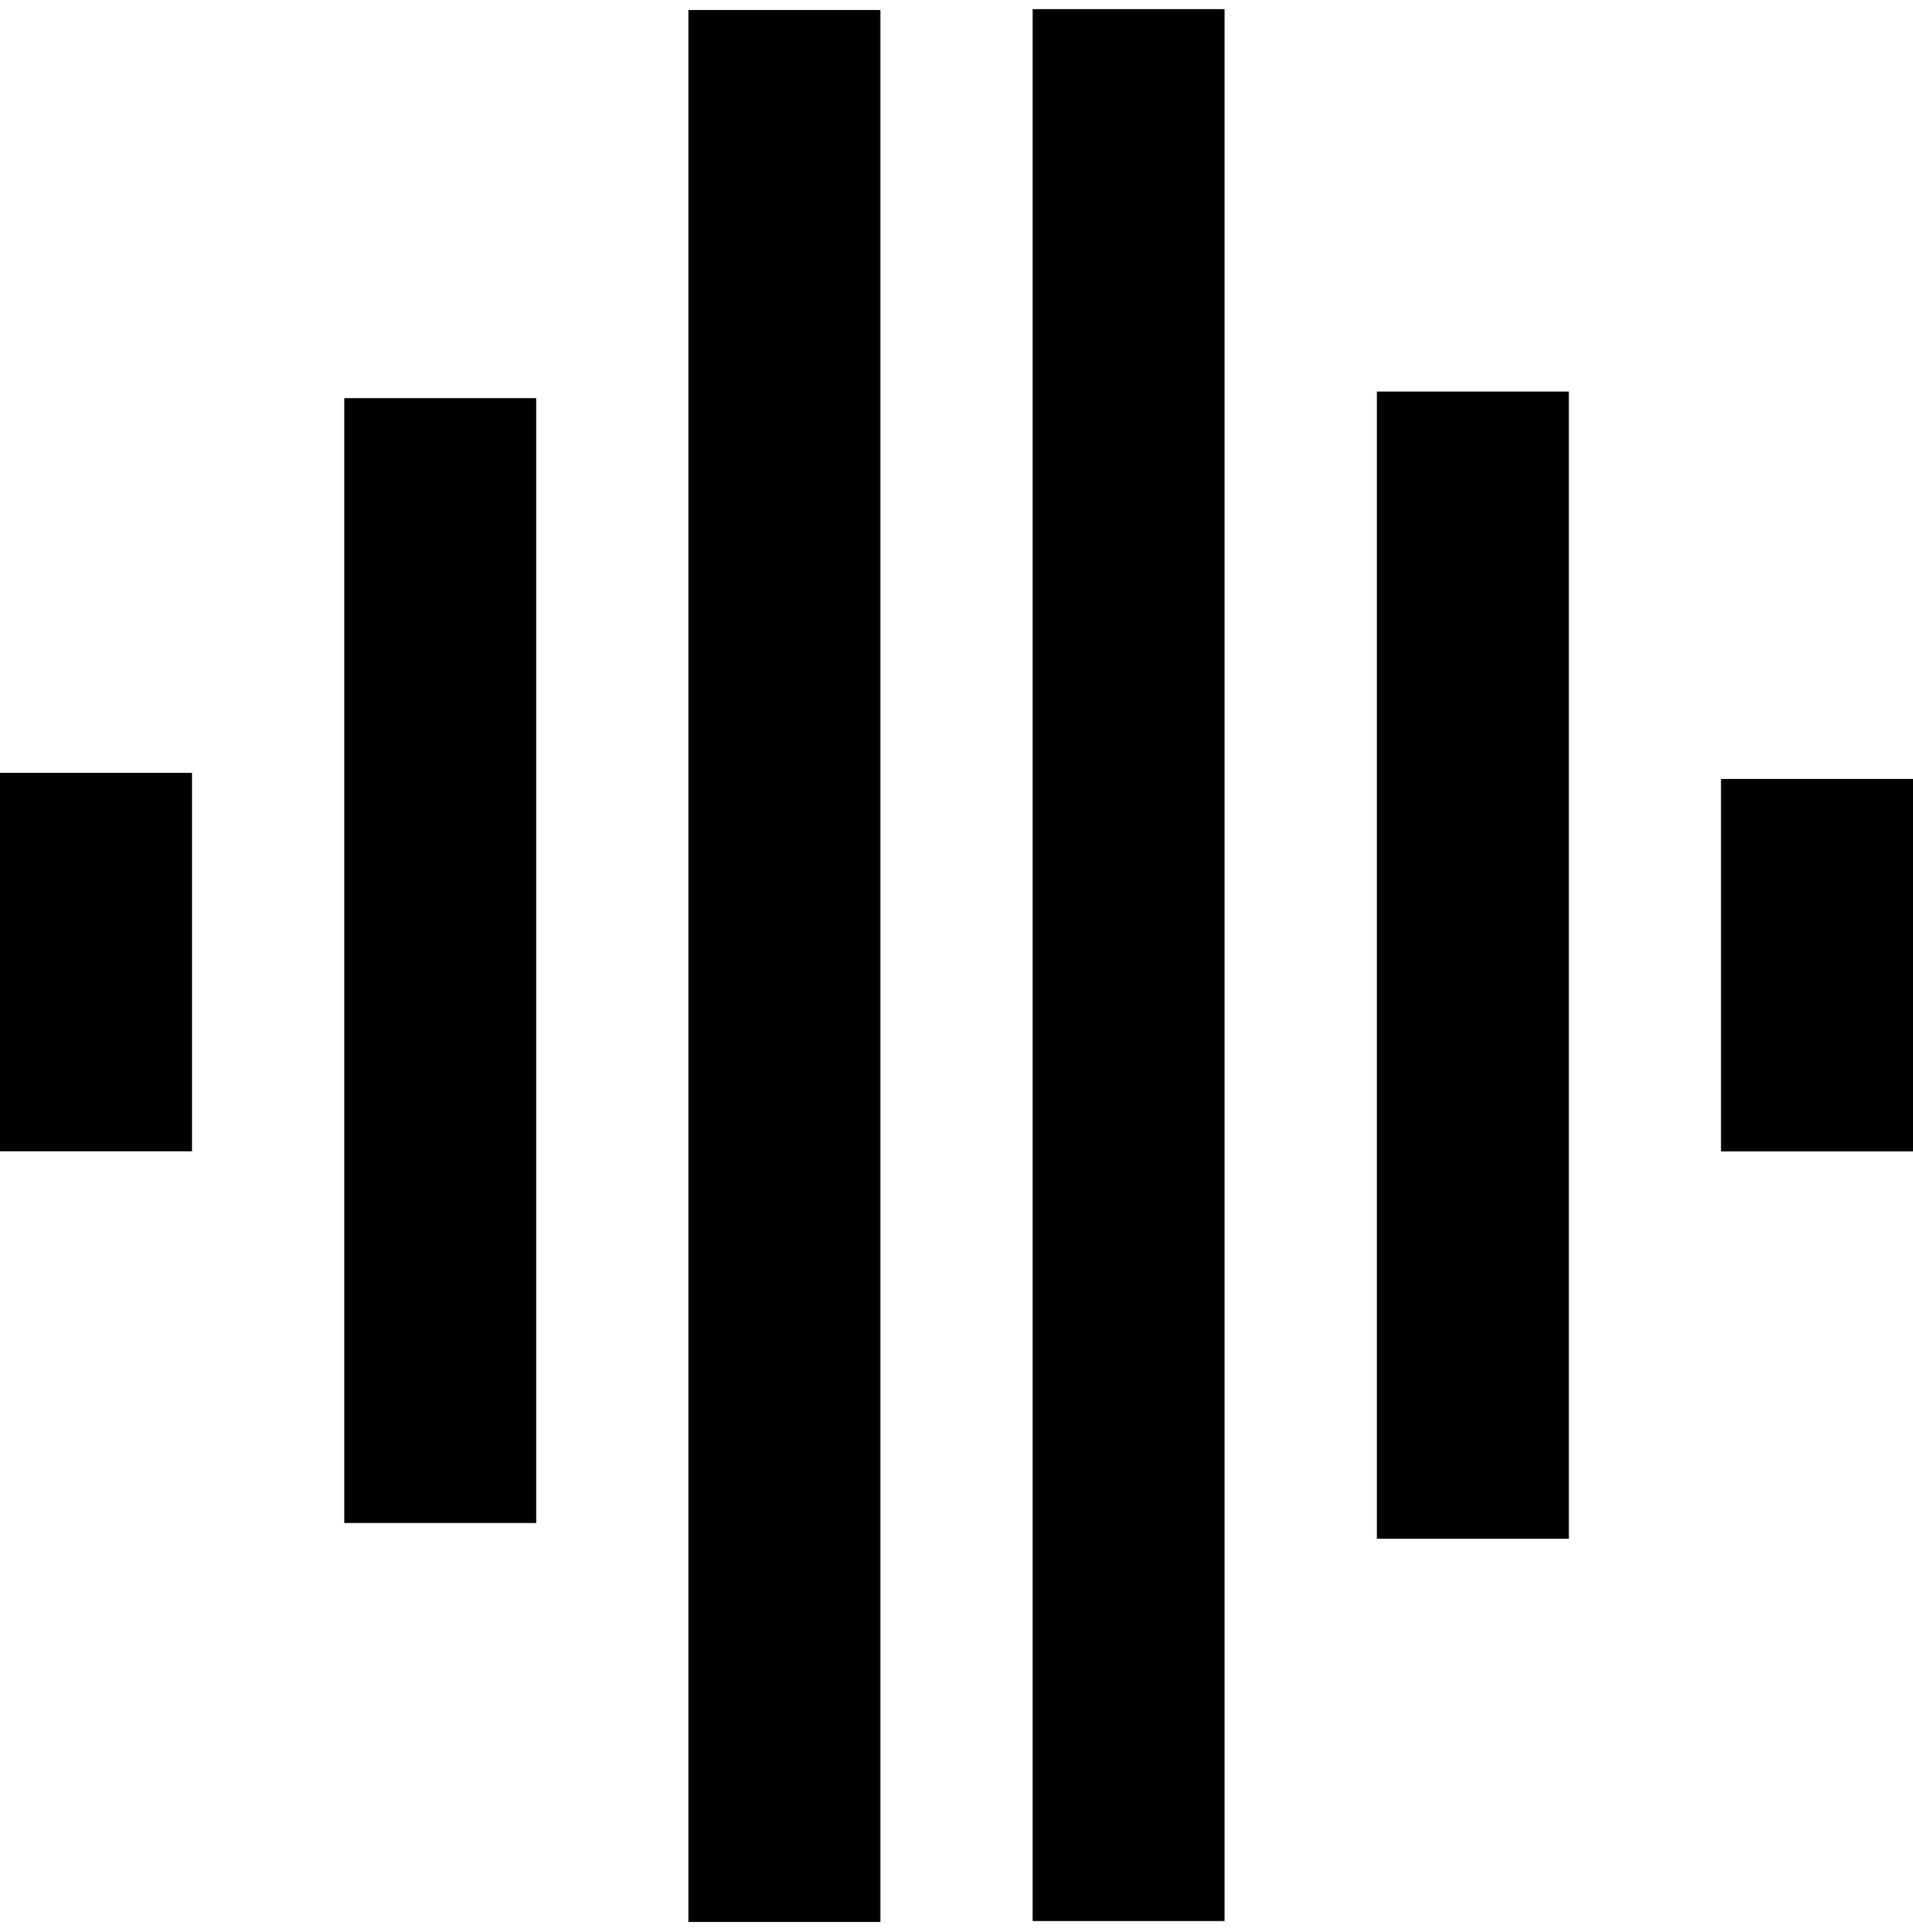
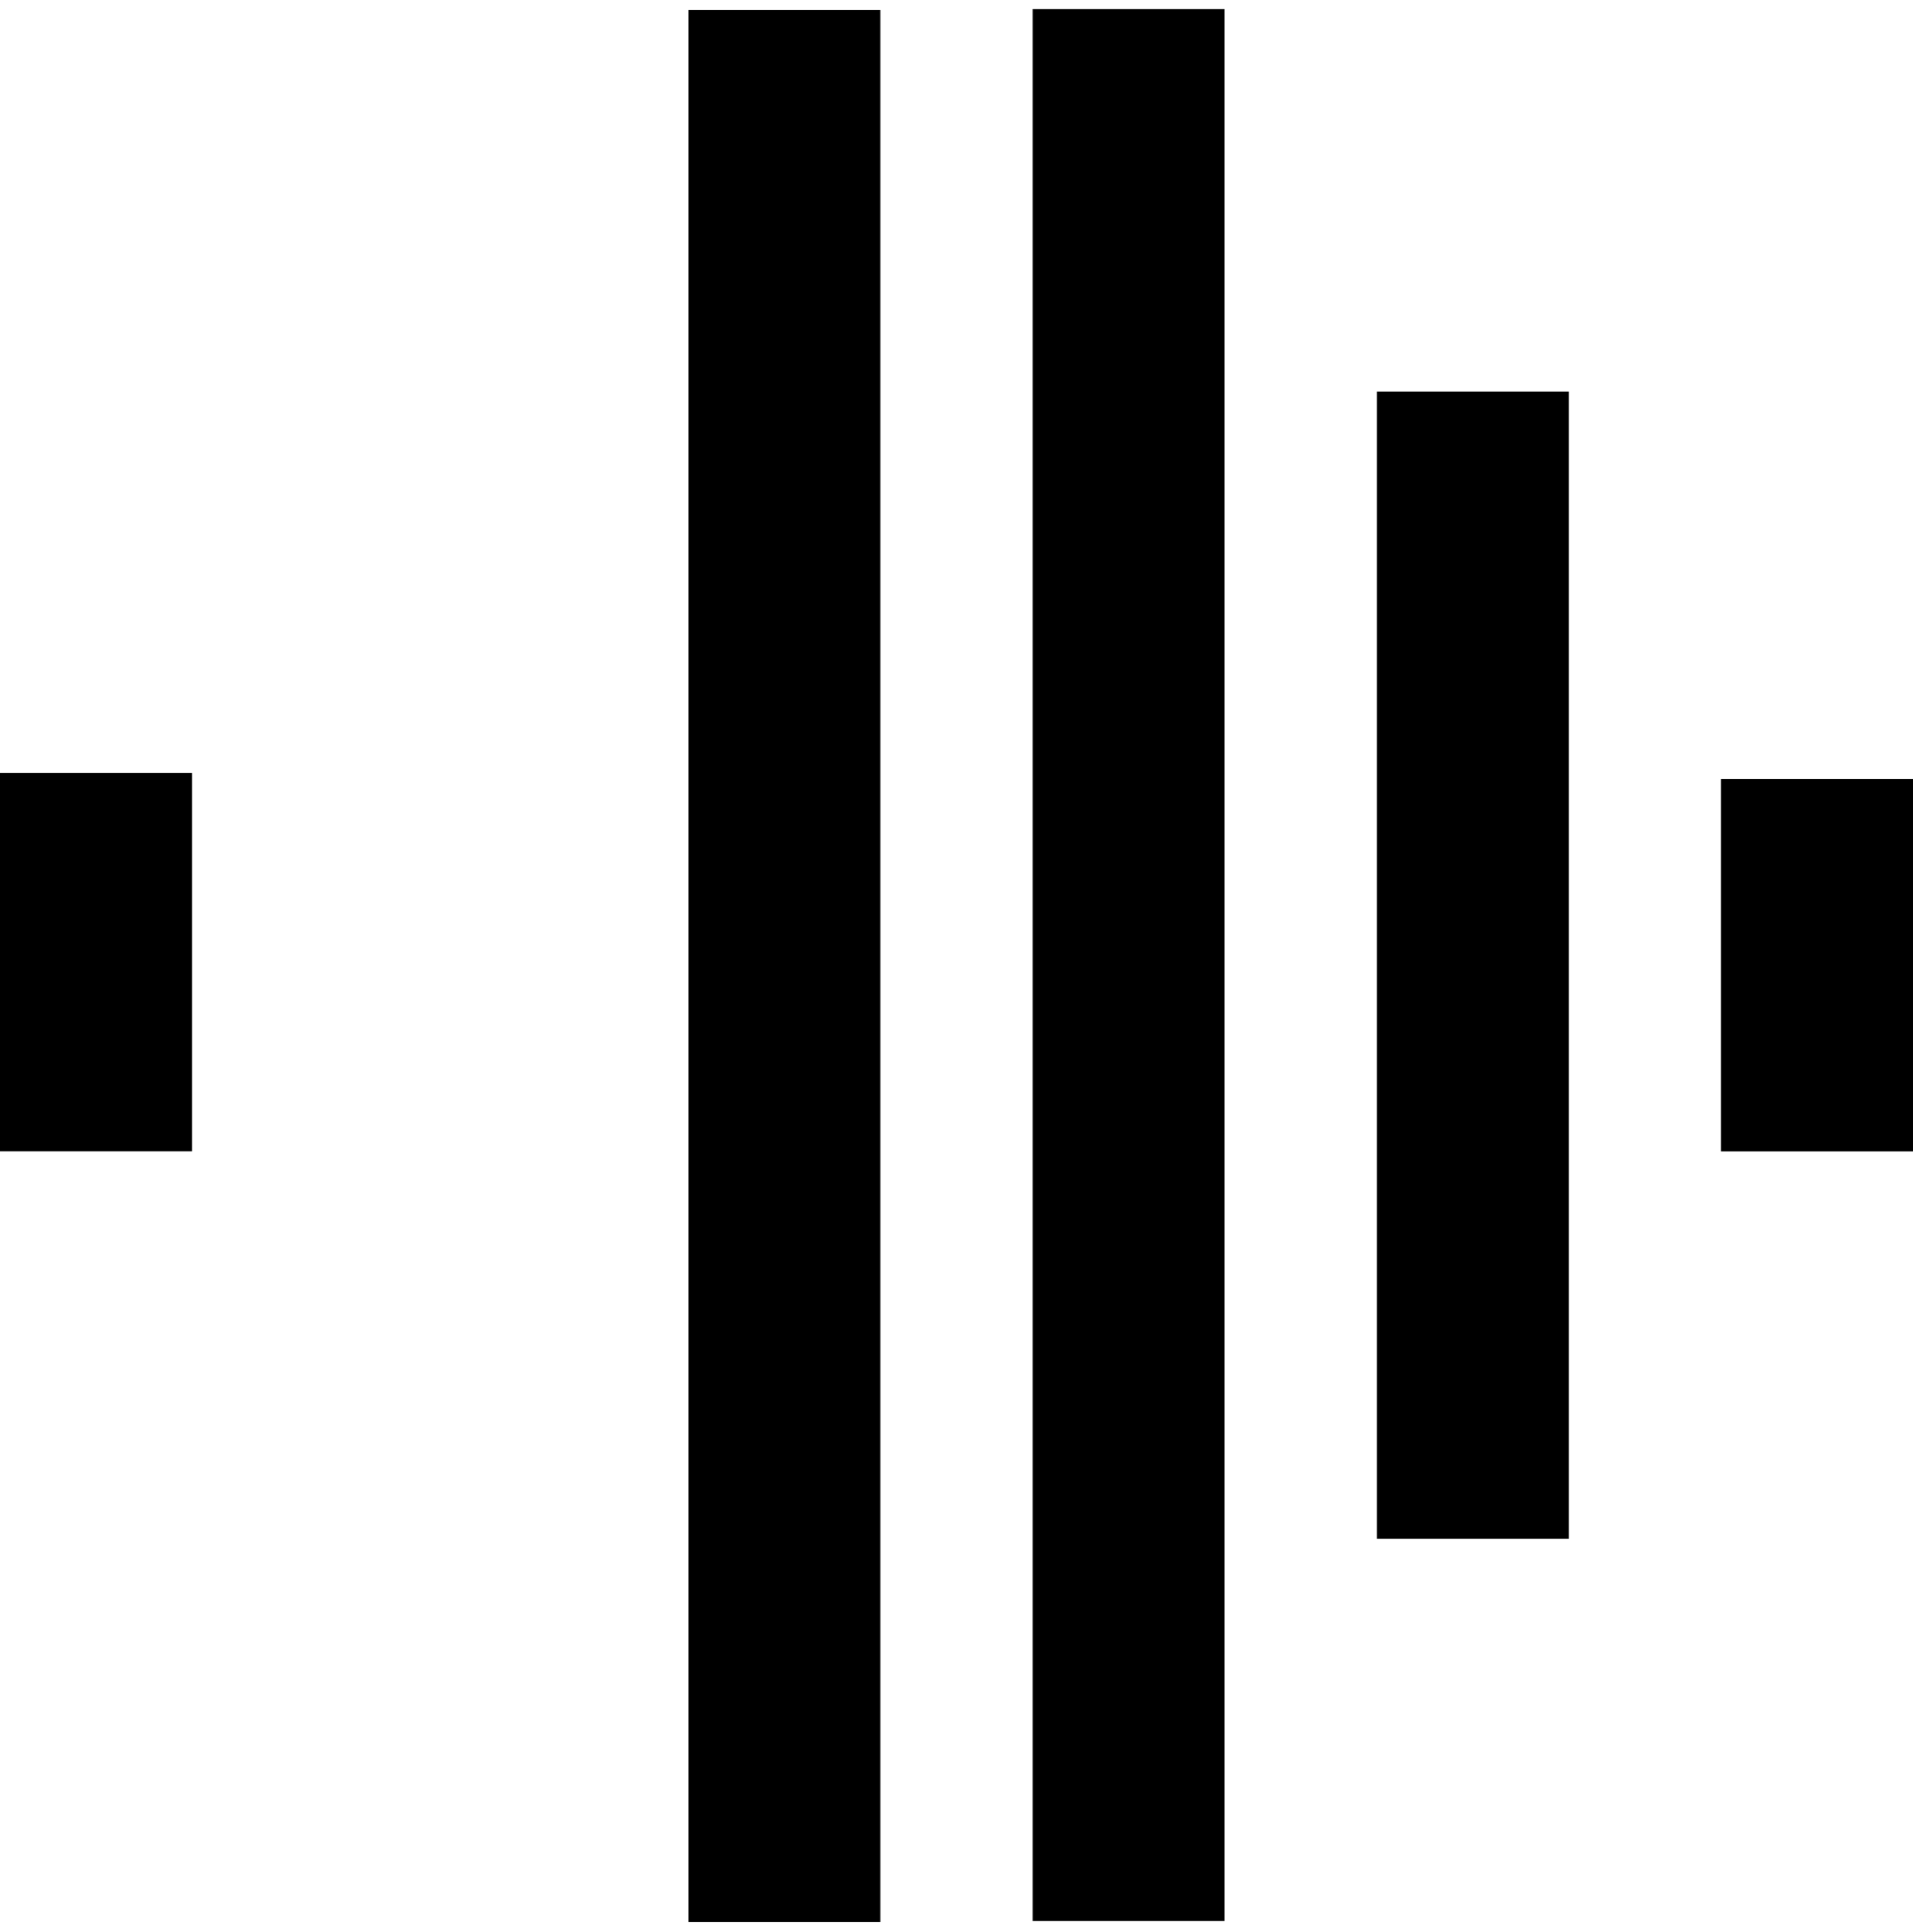
<svg xmlns="http://www.w3.org/2000/svg" width="102" height="103" viewBox="0 0 102 103" fill="none">
  <path d="M10.236 41.212H0V61.391H10.236V41.212Z" fill="black" />
-   <path d="M28.589 21.229H18.354V81.212H28.589V21.229Z" fill="black" />
  <path d="M46.941 0.534H36.705V102.485H46.941V0.534Z" fill="black" />
  <path d="M83.652 20.878H73.416V82.052H83.652V20.878Z" fill="black" />
  <path d="M102 41.538H91.764V61.396H102V41.538Z" fill="black" />
  <path d="M65.294 0.485H55.059V102.436H65.294V0.485Z" fill="black" />
</svg>